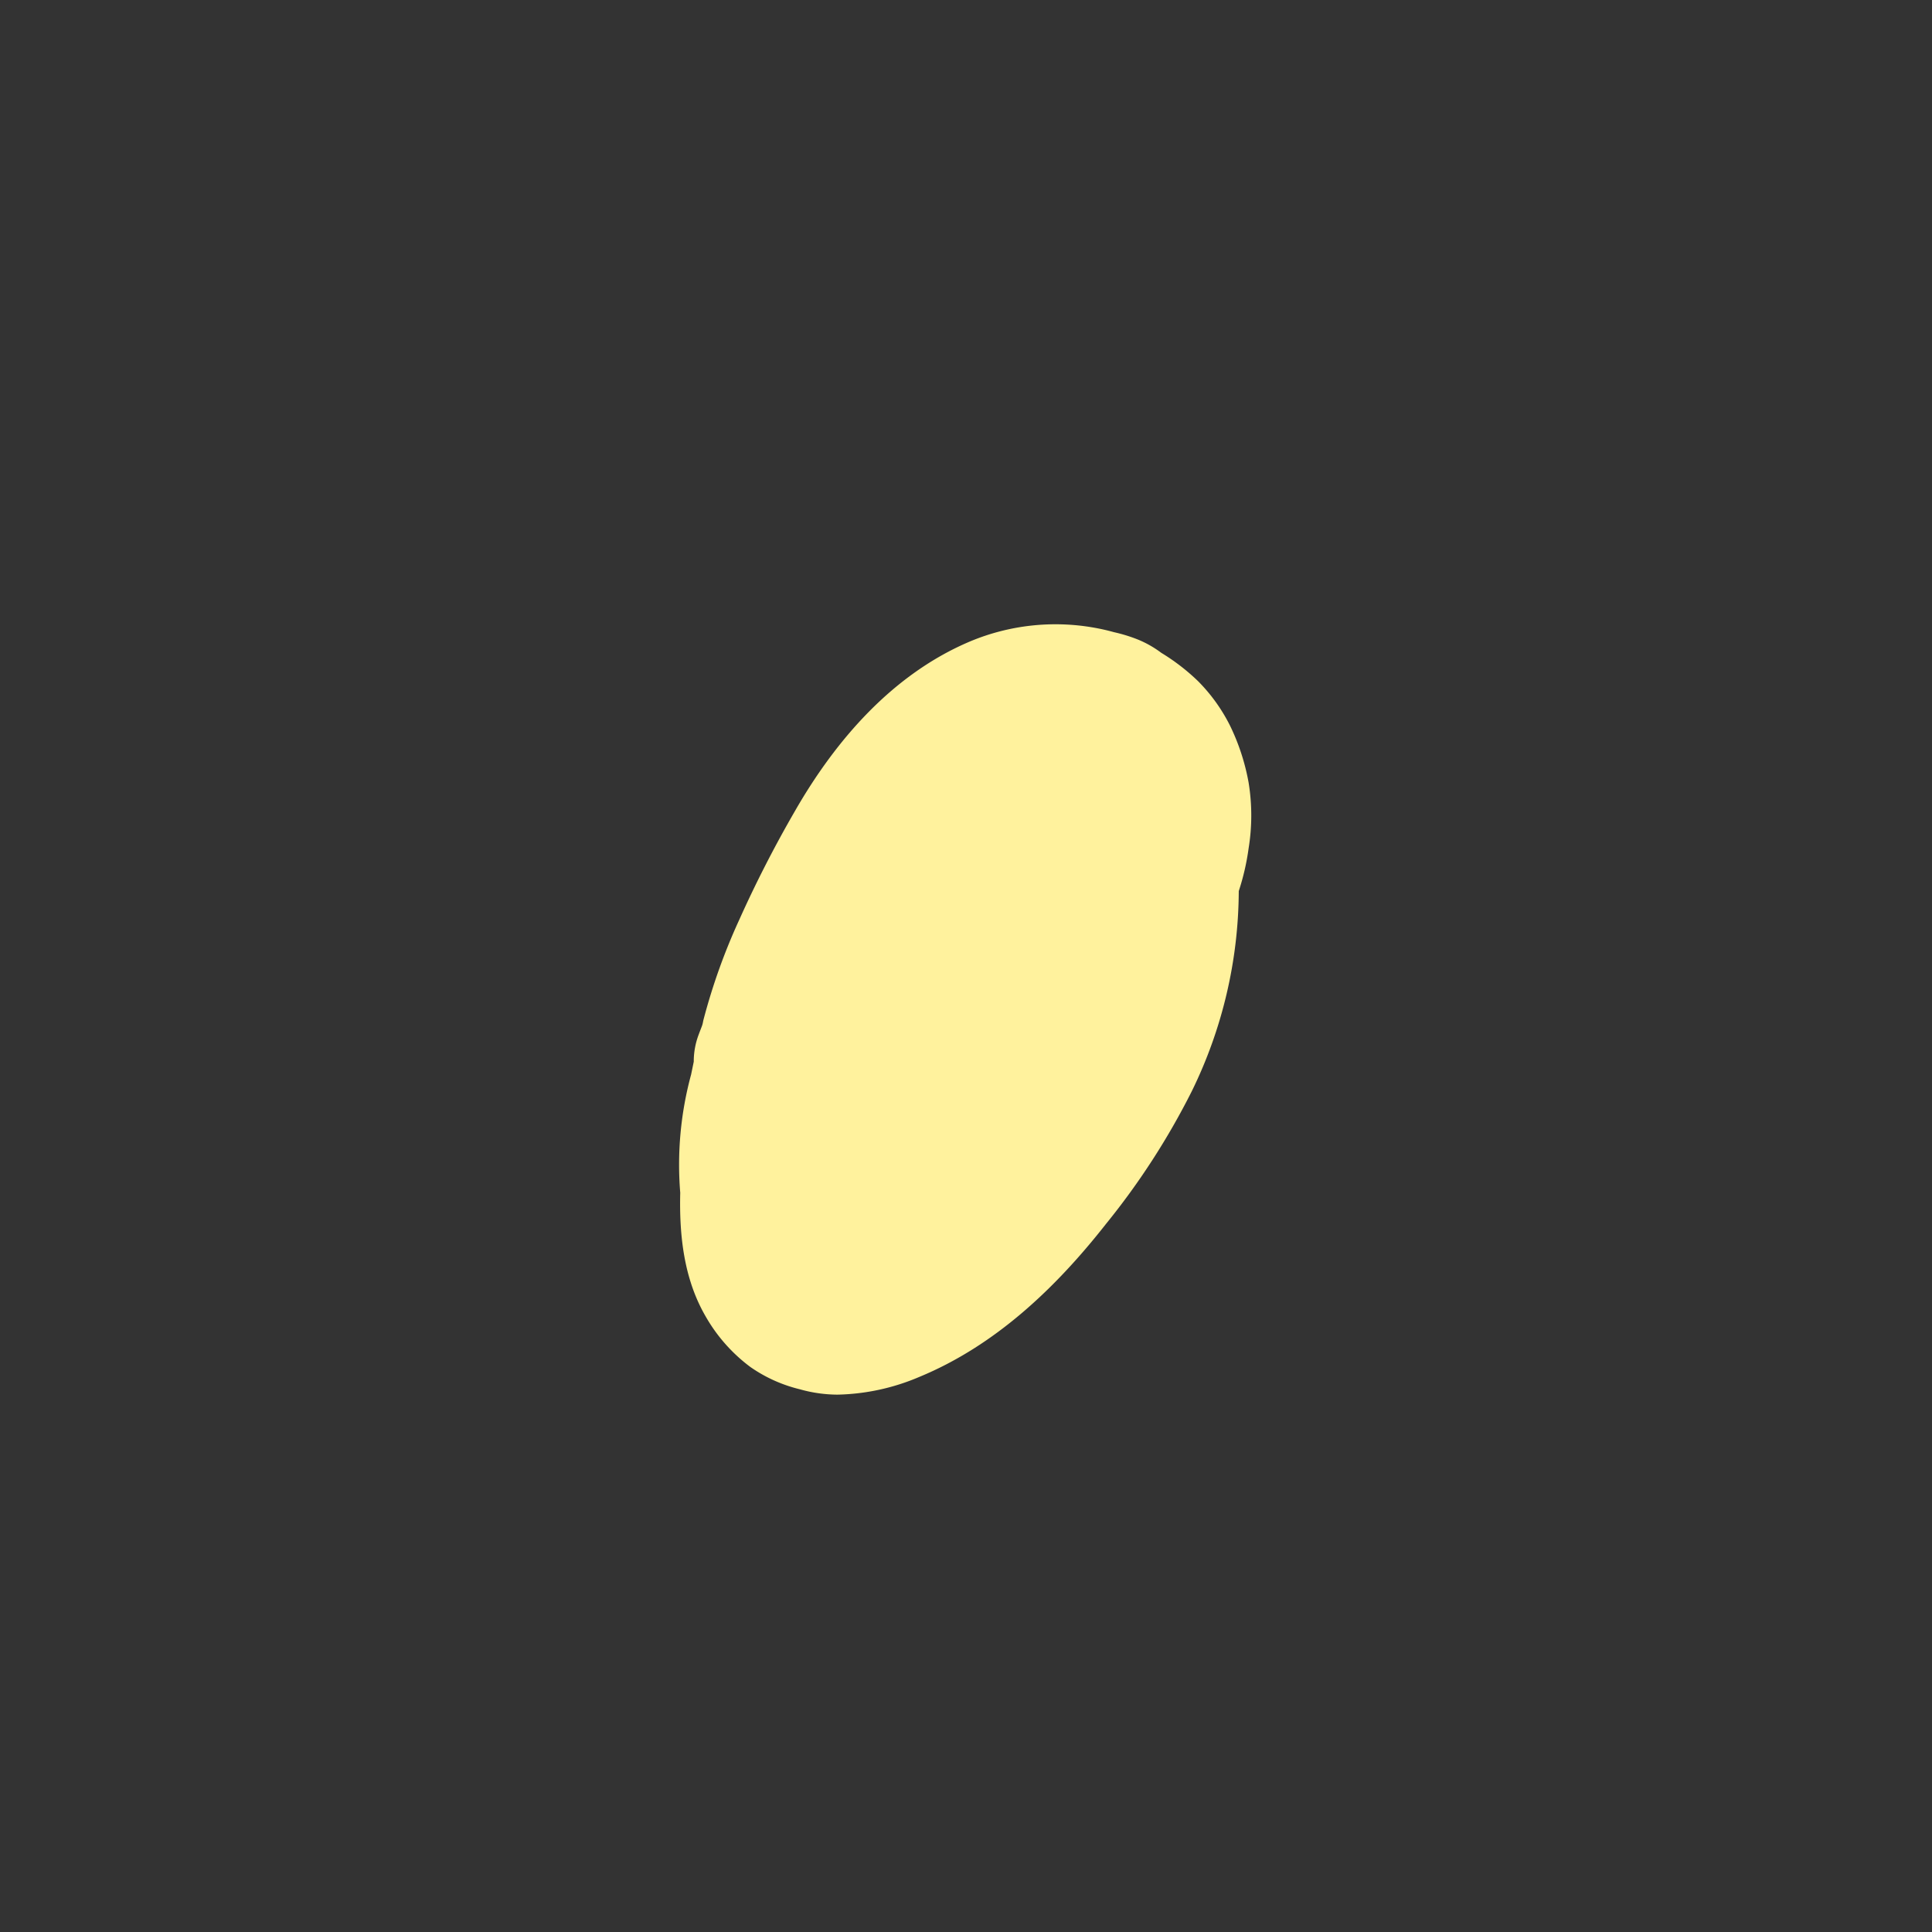
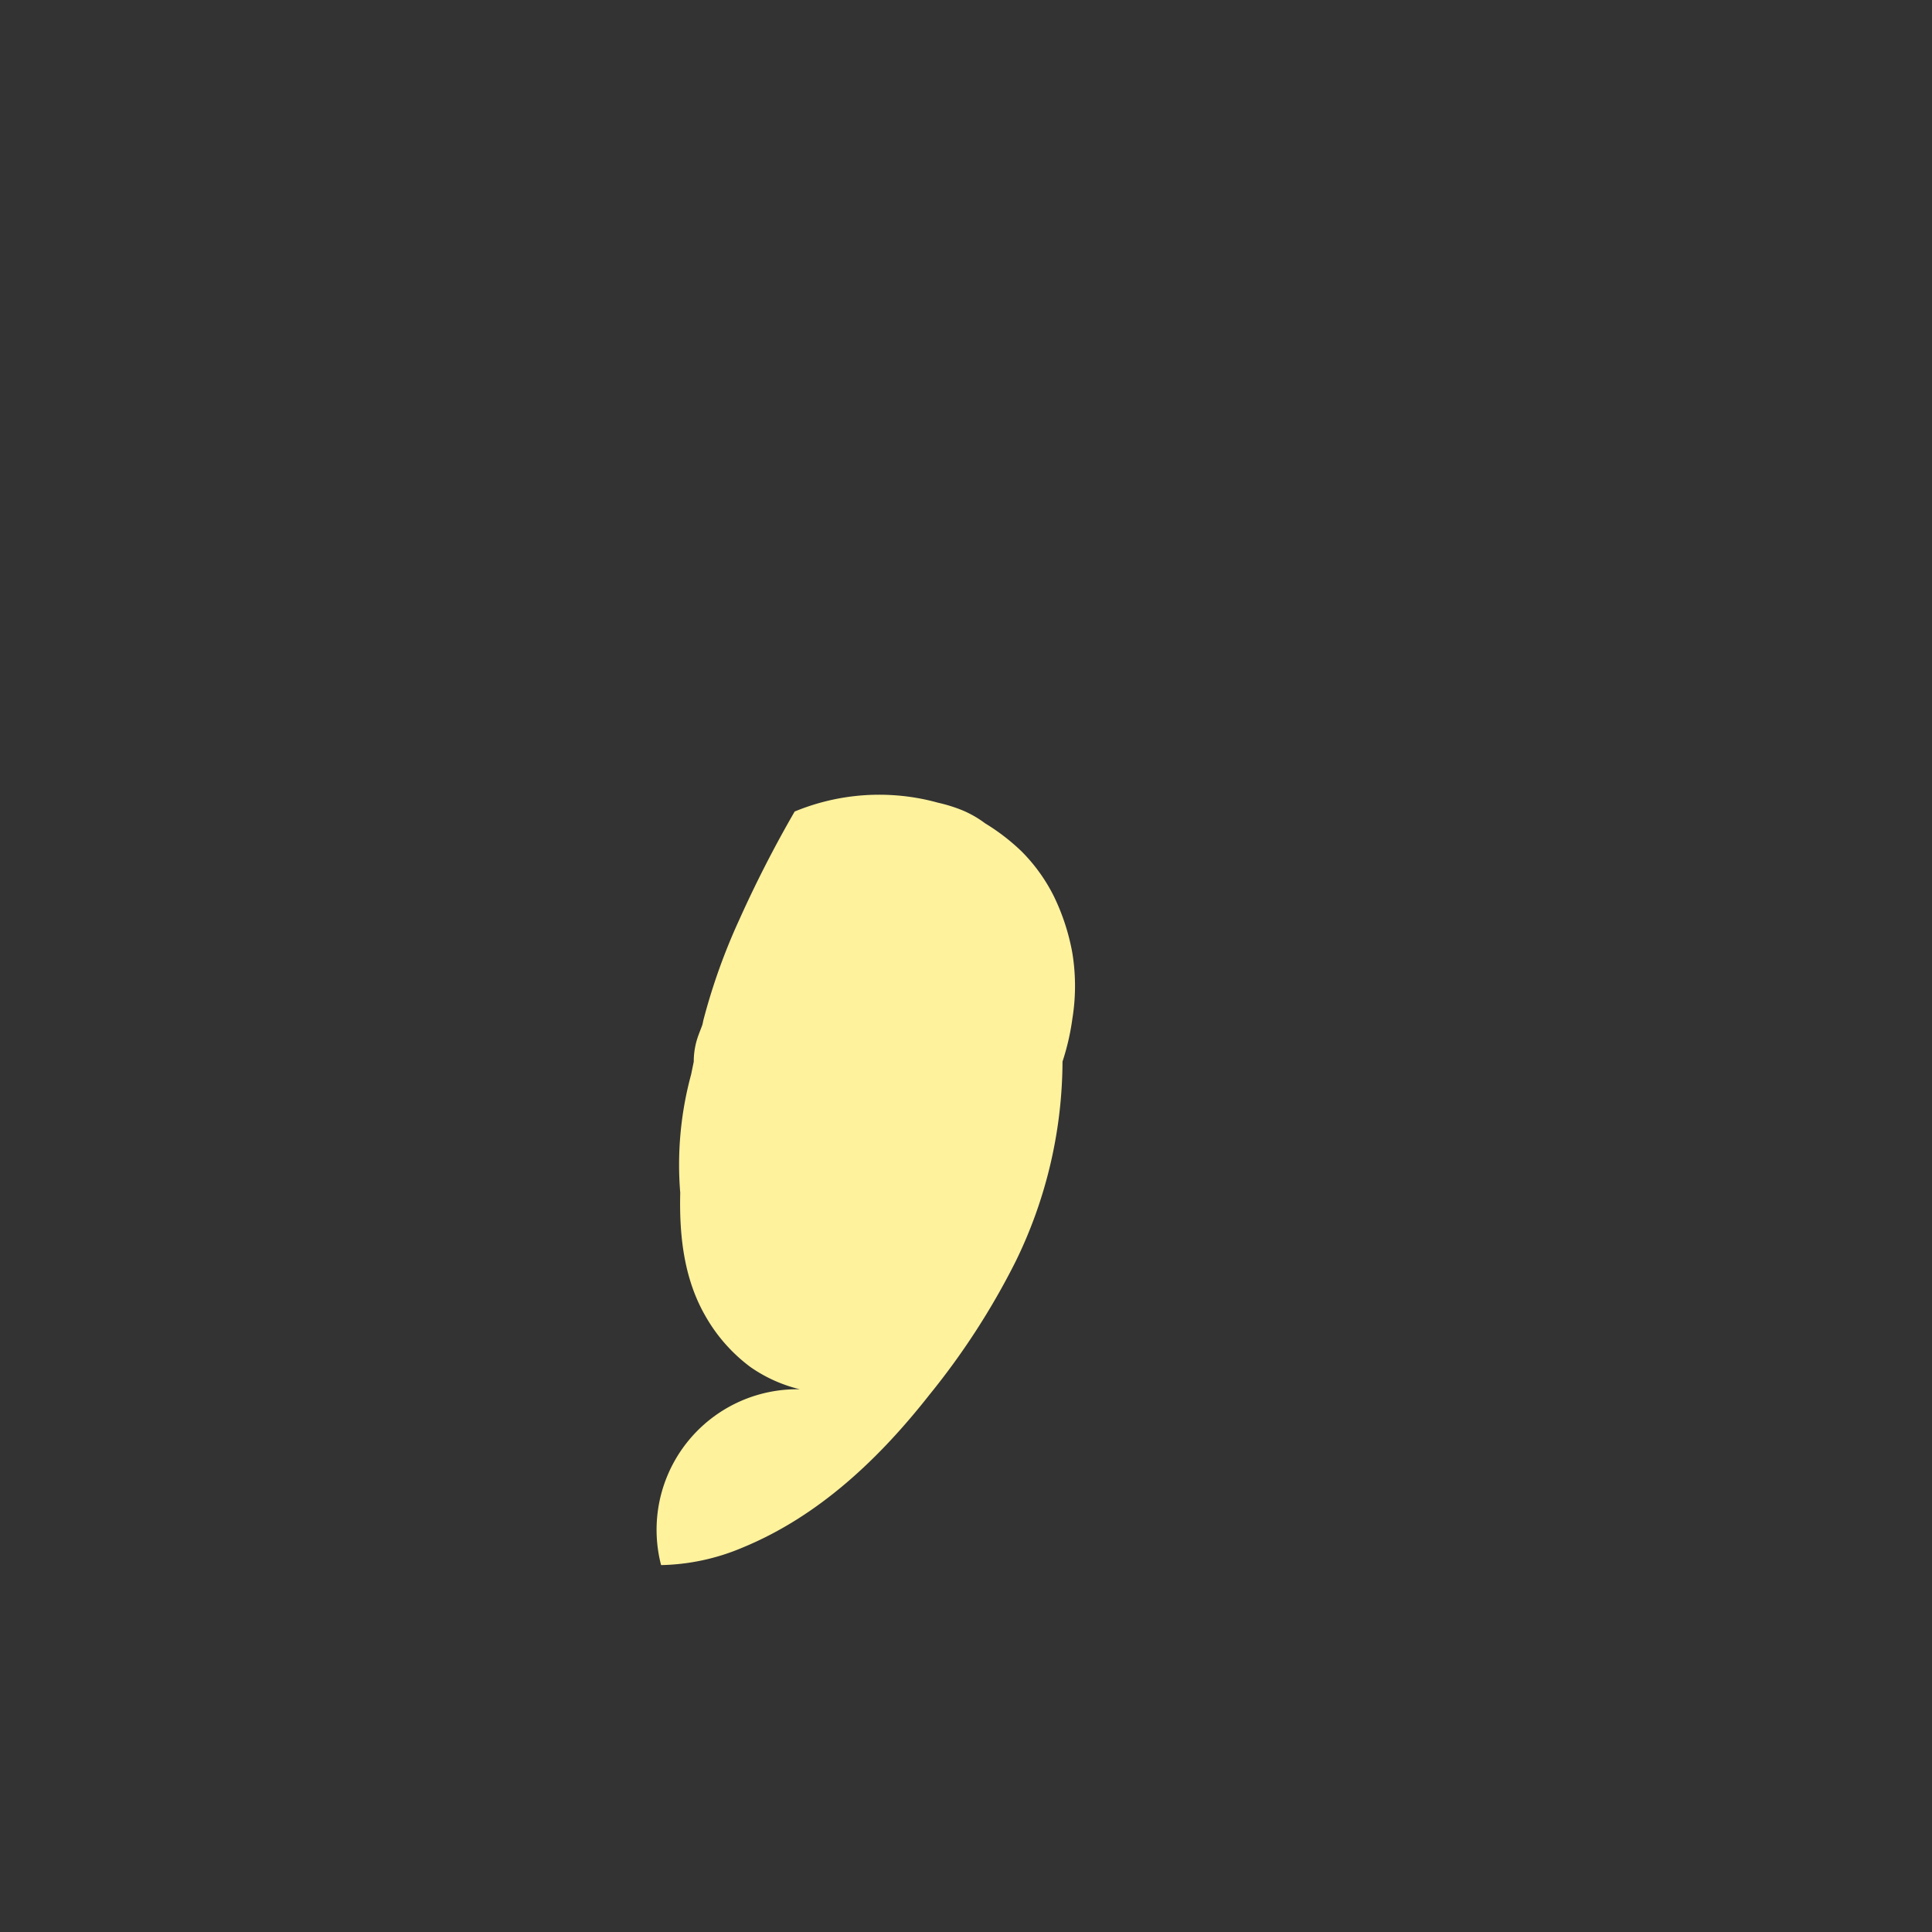
<svg xmlns="http://www.w3.org/2000/svg" id="Layer_1" data-name="Layer 1" viewBox="0 0 220 220">
  <rect x="0" y="0" width="220" height="220" fill="#333333" stroke="none" />
  <defs>
    <style>.cls-1{fill:#fff29d;}</style>
  </defs>
-   <path class="cls-1" d="M91.08,158.2a16.7,16.7,0,0,1-5.65-2.55,18.78,18.78,0,0,1-5.09-5.77c-2.46-4.25-3-9.17-2.88-14.06a39.15,39.15,0,0,1,1.24-13.47l.3-1.46a8.57,8.57,0,0,1,.53-3c.12-.33.25-.66.38-1s.13-.5.19-.74a69.32,69.32,0,0,1,4.06-11.37,135.84,135.84,0,0,1,6.33-12.37C95.18,84.22,101.72,76.7,110.56,73a25.2,25.2,0,0,1,13.89-1.55,24,24,0,0,1,2.41.54,17.75,17.75,0,0,1,2.75.85,12,12,0,0,1,2.63,1.5,23.77,23.77,0,0,1,4.17,3.21,19.69,19.69,0,0,1,3.67,5.11,24.86,24.86,0,0,1,2.1,6.45,23.3,23.3,0,0,1,0,7.5,27.37,27.37,0,0,1-1.12,4.86,52.2,52.2,0,0,1-5.35,22.79,83.43,83.43,0,0,1-9.76,15.1c-5.73,7.3-12.62,13.87-21.31,17.45a24.94,24.94,0,0,1-9.29,2A16,16,0,0,1,91.08,158.2Z" />
+   <path class="cls-1" d="M91.08,158.2a16.7,16.7,0,0,1-5.65-2.55,18.78,18.78,0,0,1-5.09-5.77c-2.46-4.25-3-9.17-2.88-14.06a39.15,39.15,0,0,1,1.24-13.47l.3-1.46a8.57,8.57,0,0,1,.53-3c.12-.33.25-.66.38-1s.13-.5.19-.74a69.32,69.32,0,0,1,4.06-11.37,135.84,135.84,0,0,1,6.33-12.37a25.2,25.2,0,0,1,13.89-1.55,24,24,0,0,1,2.41.54,17.75,17.75,0,0,1,2.75.85,12,12,0,0,1,2.63,1.5,23.77,23.77,0,0,1,4.17,3.21,19.69,19.69,0,0,1,3.67,5.11,24.86,24.86,0,0,1,2.1,6.45,23.3,23.3,0,0,1,0,7.5,27.37,27.37,0,0,1-1.12,4.86,52.2,52.2,0,0,1-5.35,22.79,83.43,83.43,0,0,1-9.76,15.1c-5.73,7.3-12.62,13.87-21.31,17.45a24.94,24.94,0,0,1-9.29,2A16,16,0,0,1,91.08,158.2Z" />
</svg>